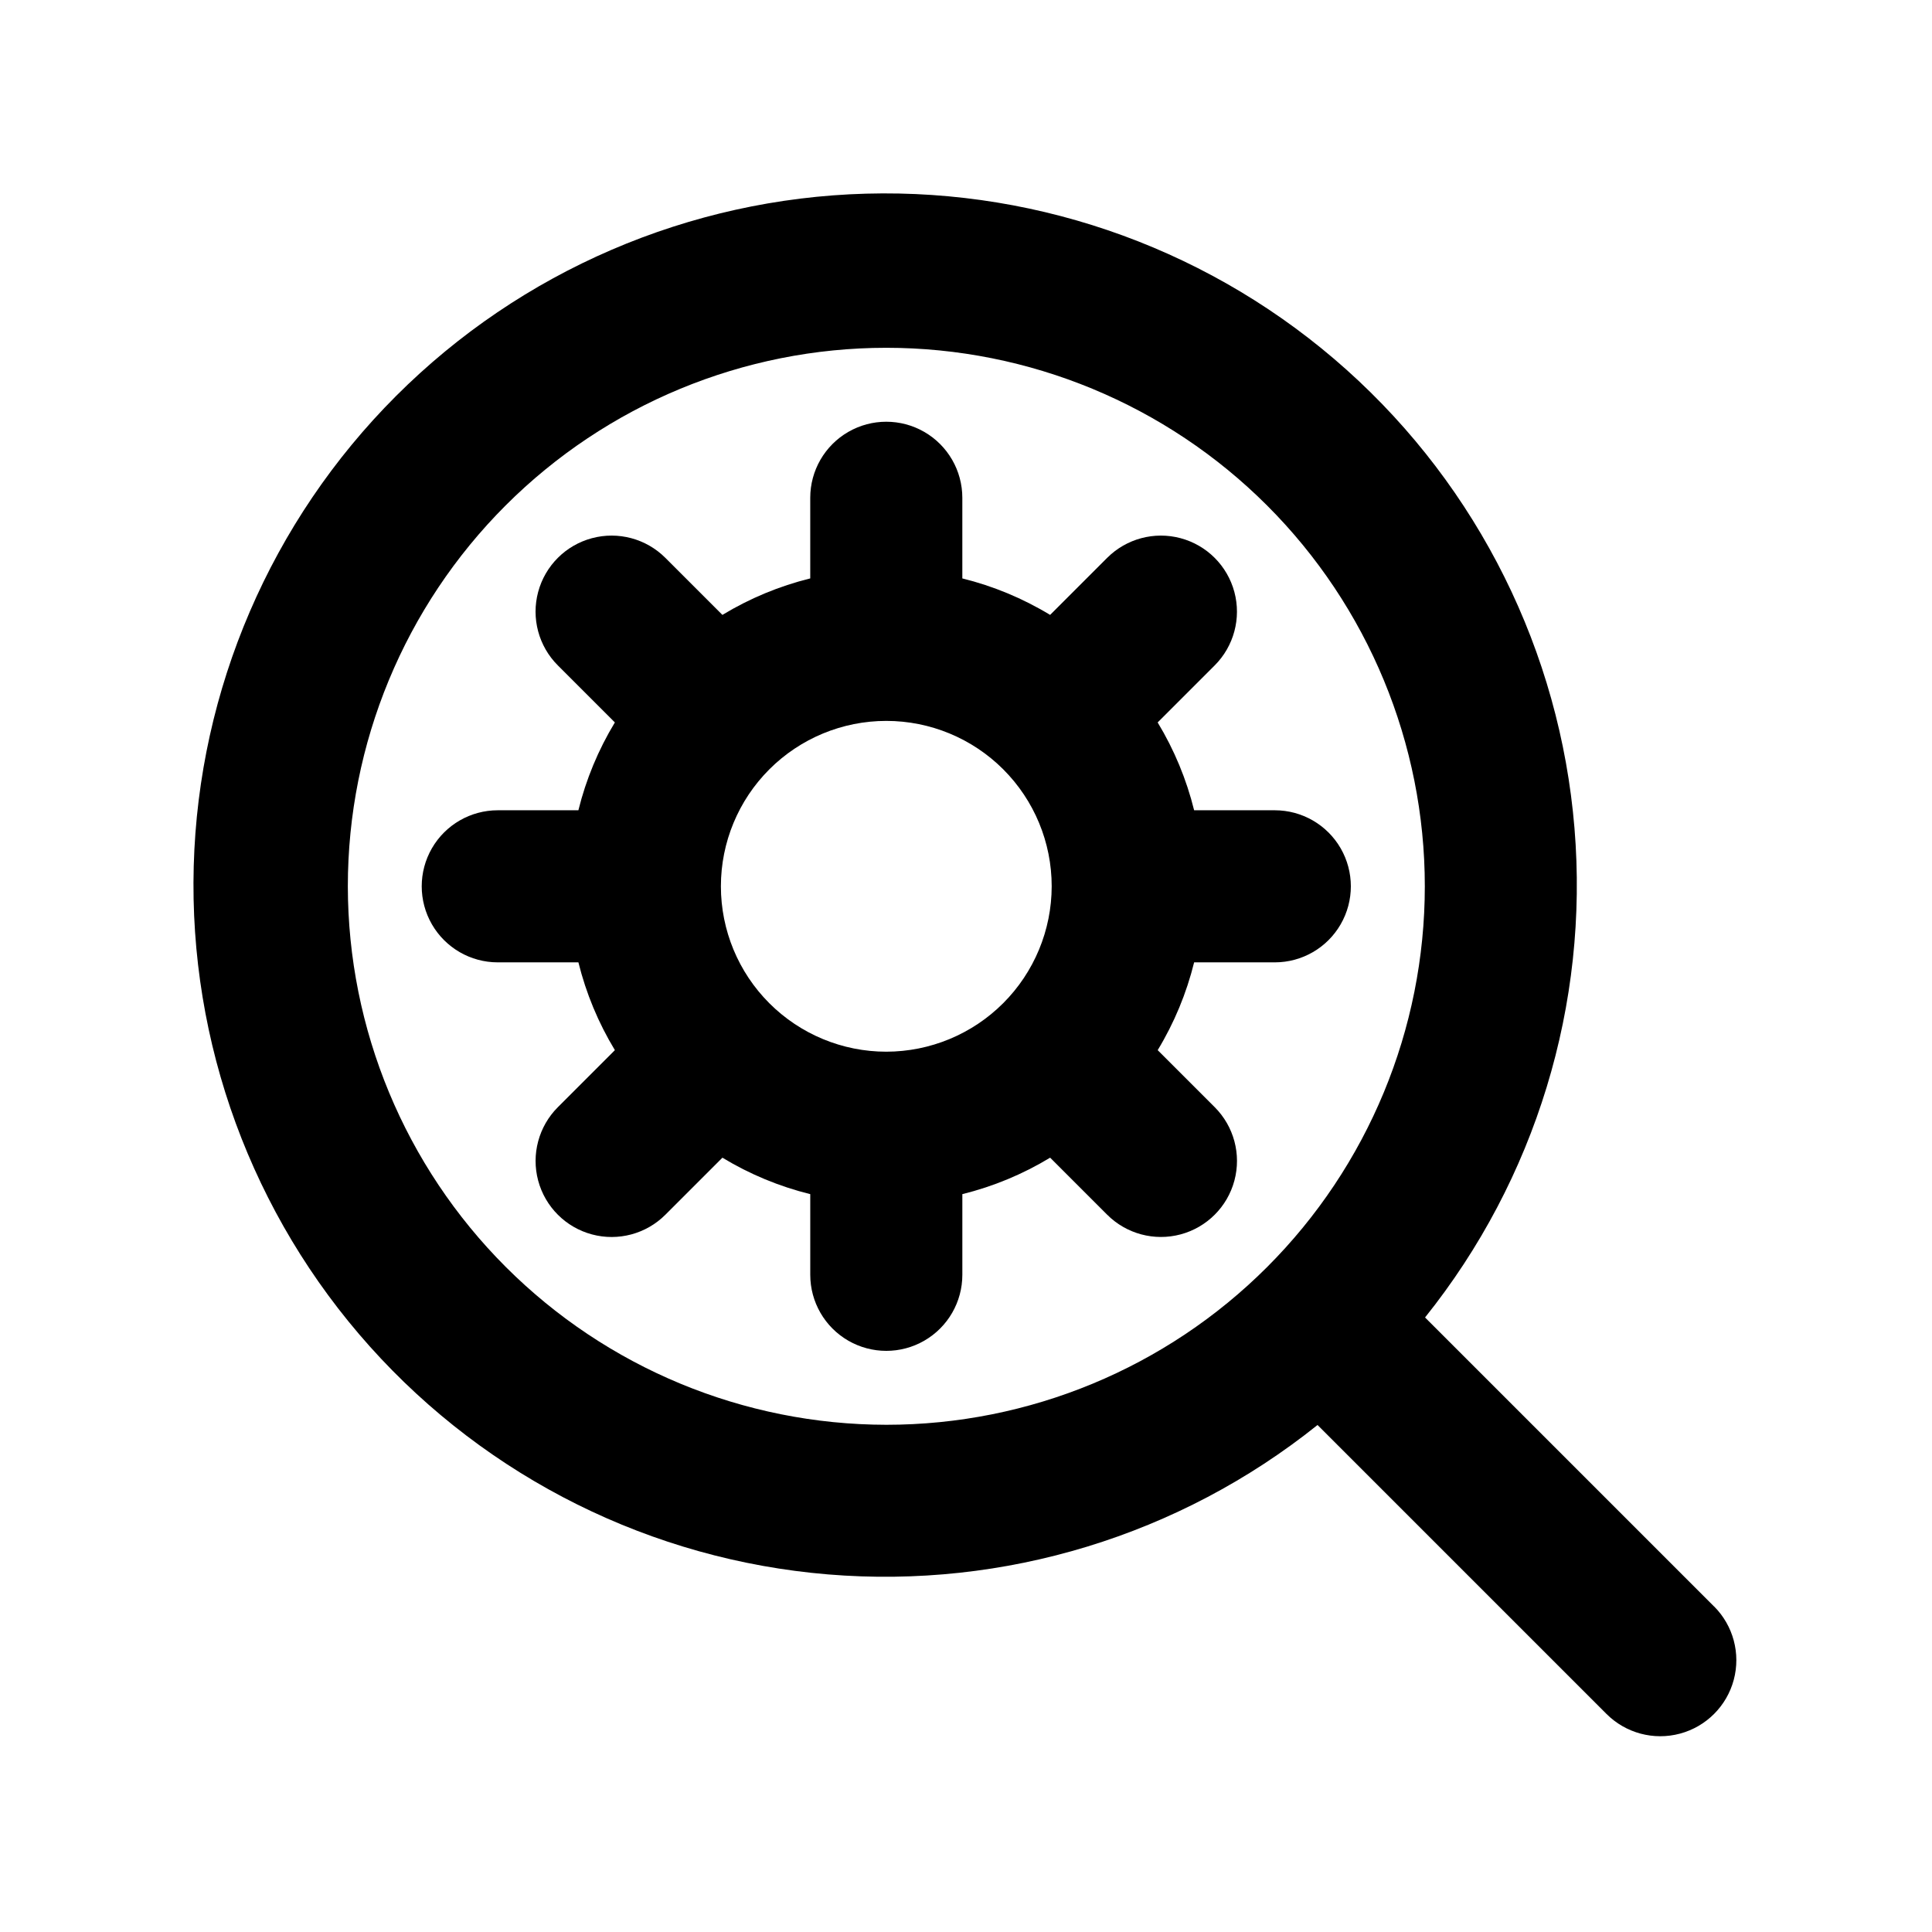
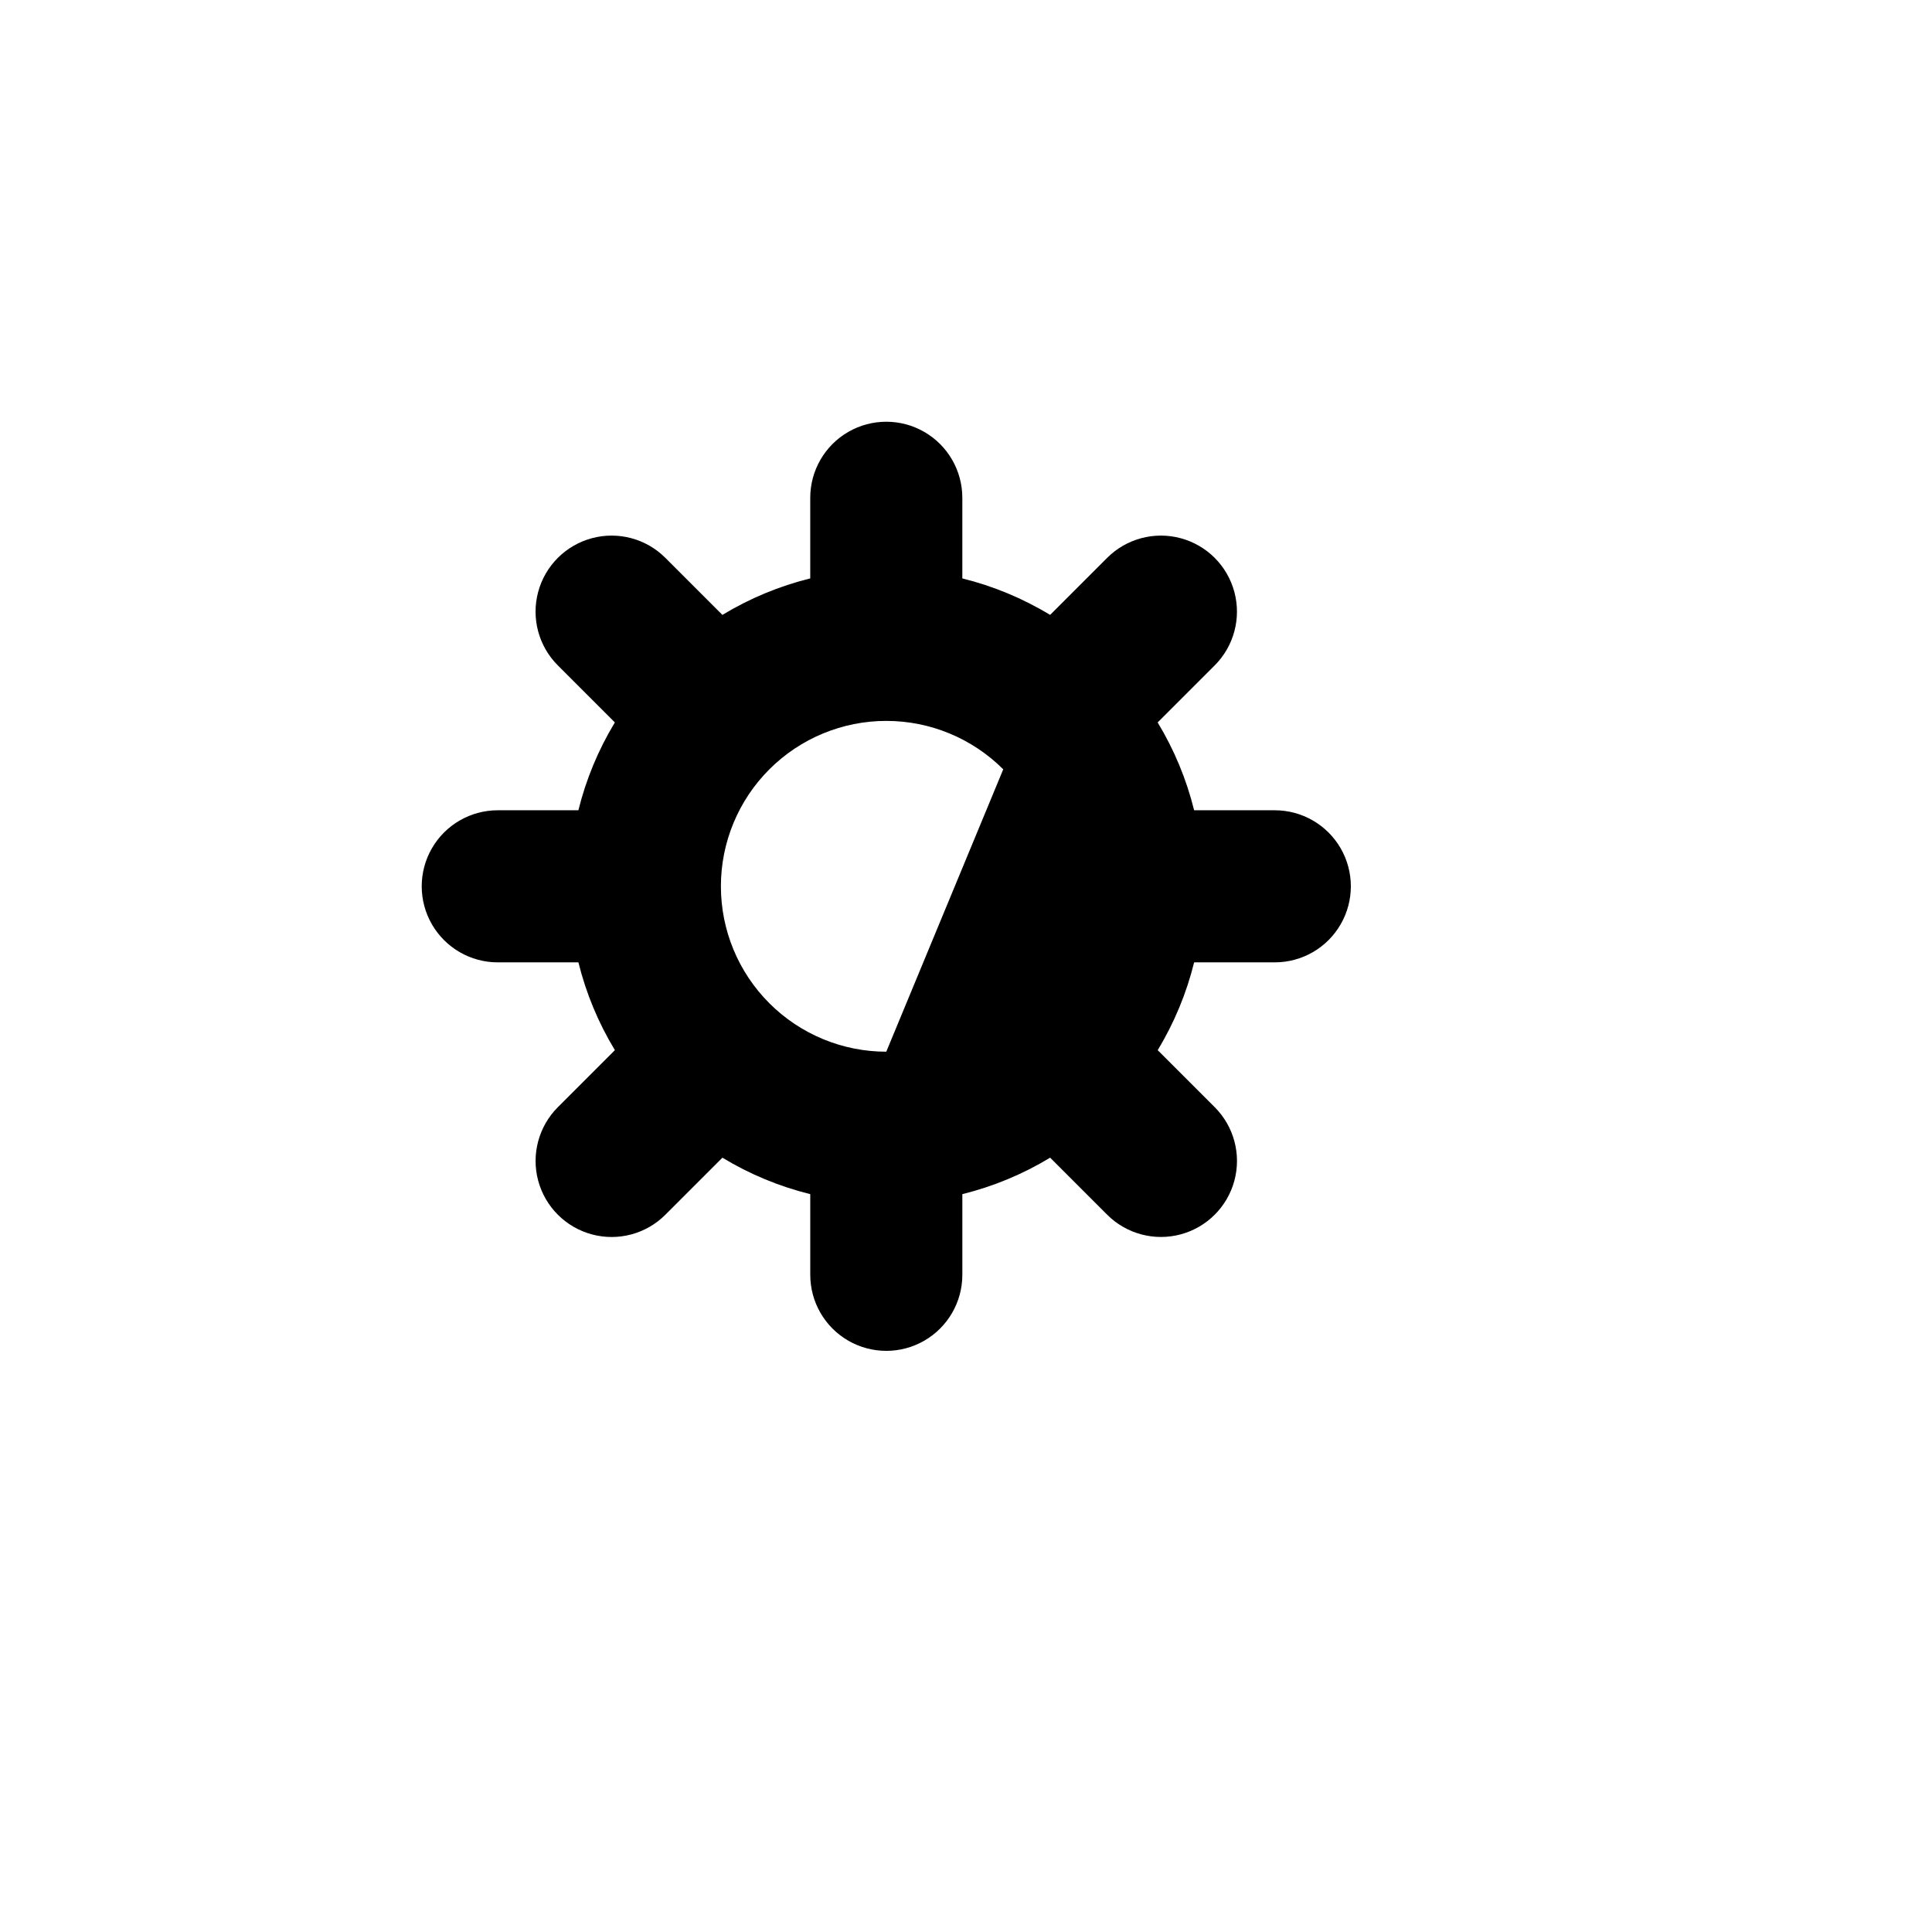
<svg xmlns="http://www.w3.org/2000/svg" fill="#000000" width="800px" height="800px" version="1.1" viewBox="144 144 512 512">
  <g>
-     <path d="m598.23 569.72-76.578-76.578c29.297-36.586 43.469-83 39.598-129.71-3.867-46.707-25.48-90.16-60.395-121.43-34.914-31.266-80.48-47.969-127.33-46.68-46.852 1.293-91.43 20.48-124.57 53.621-33.141 33.141-52.328 77.719-53.617 124.57-1.293 46.848 15.414 92.414 46.68 127.33 31.266 34.914 74.719 56.527 121.43 60.395 46.711 3.867 93.125-10.301 129.71-39.598l76.578 76.578c5.094 5.09 12.516 7.082 19.469 5.215 6.957-1.863 12.391-7.297 14.254-14.25 1.863-6.957-0.125-14.379-5.215-19.469zm-362.05-190.84c-0.004-37.848 15.031-74.145 41.793-100.91 26.762-26.762 63.059-41.797 100.91-41.801 37.848 0 74.145 15.035 100.91 41.797 26.762 26.762 41.797 63.059 41.797 100.91s-15.035 74.148-41.797 100.91c-26.762 26.762-63.059 41.797-100.91 41.797-37.836-0.043-74.105-15.09-100.86-41.84-26.754-26.754-41.801-63.027-41.844-100.86z" />
-     <path d="m450.8 422.3c4.379-7.223 7.633-15.066 9.656-23.266h21.383-0.004c7.199 0 13.855-3.84 17.453-10.078 3.602-6.234 3.602-13.914 0-20.152-3.598-6.234-10.254-10.074-17.453-10.074h-21.379c-2.027-8.203-5.285-16.051-9.664-23.277l15.113-15.113c5.09-5.09 7.078-12.512 5.215-19.465-1.863-6.957-7.293-12.387-14.25-14.25-6.953-1.863-14.375 0.125-19.465 5.215l-15.113 15.113c-7.223-4.379-15.066-7.641-23.266-9.668v-21.371c0-7.199-3.844-13.852-10.078-17.453-6.234-3.598-13.918-3.598-20.152 0-6.234 3.602-10.074 10.254-10.074 17.453v21.371c-8.203 2.027-16.051 5.289-23.277 9.668l-15.113-15.113c-5.094-5.09-12.512-7.078-19.469-5.215-6.953 1.863-12.387 7.293-14.25 14.25-1.863 6.953 0.125 14.375 5.219 19.465l15.113 15.113c-4.383 7.227-7.641 15.074-9.668 23.277h-21.367c-7.199 0-13.852 3.84-17.453 10.074-3.598 6.238-3.598 13.918 0 20.152 3.602 6.238 10.254 10.078 17.453 10.078h21.371c2.027 8.199 5.289 16.043 9.668 23.266l-15.113 15.113c-5.09 5.094-7.078 12.512-5.215 19.469 1.863 6.953 7.293 12.387 14.25 14.25 6.953 1.863 14.375-0.125 19.465-5.219l15.113-15.113c7.227 4.379 15.074 7.637 23.277 9.66v21.383-0.004c0 7.199 3.84 13.855 10.074 17.453 6.238 3.602 13.918 3.602 20.152 0 6.238-3.598 10.078-10.254 10.078-17.453v-21.379c8.199-2.027 16.043-5.285 23.266-9.664l15.113 15.113c5.094 5.09 12.512 7.078 19.469 5.215 6.953-1.863 12.387-7.293 14.25-14.25 1.863-6.953-0.125-14.375-5.219-19.465zm-71.926 0.406 0.004 0.004c-11.625 0-22.773-4.621-30.992-12.84-8.223-8.219-12.84-19.367-12.84-30.992s4.617-22.773 12.84-30.996c8.219-8.219 19.367-12.836 30.992-12.836s22.773 4.617 30.992 12.836c8.223 8.223 12.84 19.371 12.84 30.996-0.016 11.621-4.637 22.762-12.852 30.977-8.219 8.219-19.359 12.84-30.98 12.855z" />
+     <path d="m450.8 422.3c4.379-7.223 7.633-15.066 9.656-23.266h21.383-0.004c7.199 0 13.855-3.84 17.453-10.078 3.602-6.234 3.602-13.914 0-20.152-3.598-6.234-10.254-10.074-17.453-10.074h-21.379c-2.027-8.203-5.285-16.051-9.664-23.277l15.113-15.113c5.09-5.09 7.078-12.512 5.215-19.465-1.863-6.957-7.293-12.387-14.25-14.25-6.953-1.863-14.375 0.125-19.465 5.215l-15.113 15.113c-7.223-4.379-15.066-7.641-23.266-9.668v-21.371c0-7.199-3.844-13.852-10.078-17.453-6.234-3.598-13.918-3.598-20.152 0-6.234 3.602-10.074 10.254-10.074 17.453v21.371c-8.203 2.027-16.051 5.289-23.277 9.668l-15.113-15.113c-5.094-5.09-12.512-7.078-19.469-5.215-6.953 1.863-12.387 7.293-14.25 14.25-1.863 6.953 0.125 14.375 5.219 19.465l15.113 15.113c-4.383 7.227-7.641 15.074-9.668 23.277h-21.367c-7.199 0-13.852 3.84-17.453 10.074-3.598 6.238-3.598 13.918 0 20.152 3.602 6.238 10.254 10.078 17.453 10.078h21.371c2.027 8.199 5.289 16.043 9.668 23.266l-15.113 15.113c-5.09 5.094-7.078 12.512-5.215 19.469 1.863 6.953 7.293 12.387 14.25 14.25 6.953 1.863 14.375-0.125 19.465-5.219l15.113-15.113c7.227 4.379 15.074 7.637 23.277 9.66v21.383-0.004c0 7.199 3.84 13.855 10.074 17.453 6.238 3.602 13.918 3.602 20.152 0 6.238-3.598 10.078-10.254 10.078-17.453v-21.379c8.199-2.027 16.043-5.285 23.266-9.664l15.113 15.113c5.094 5.09 12.512 7.078 19.469 5.215 6.953-1.863 12.387-7.293 14.25-14.25 1.863-6.953-0.125-14.375-5.219-19.465zm-71.926 0.406 0.004 0.004c-11.625 0-22.773-4.621-30.992-12.84-8.223-8.219-12.84-19.367-12.84-30.992s4.617-22.773 12.84-30.996c8.219-8.219 19.367-12.836 30.992-12.836s22.773 4.617 30.992 12.836z" />
  </g>
</svg>